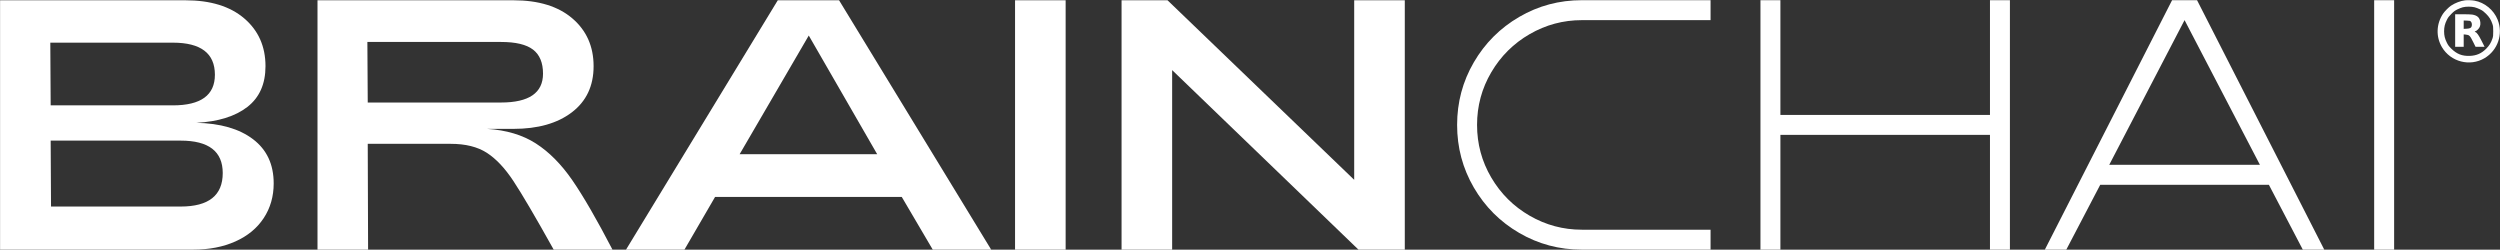
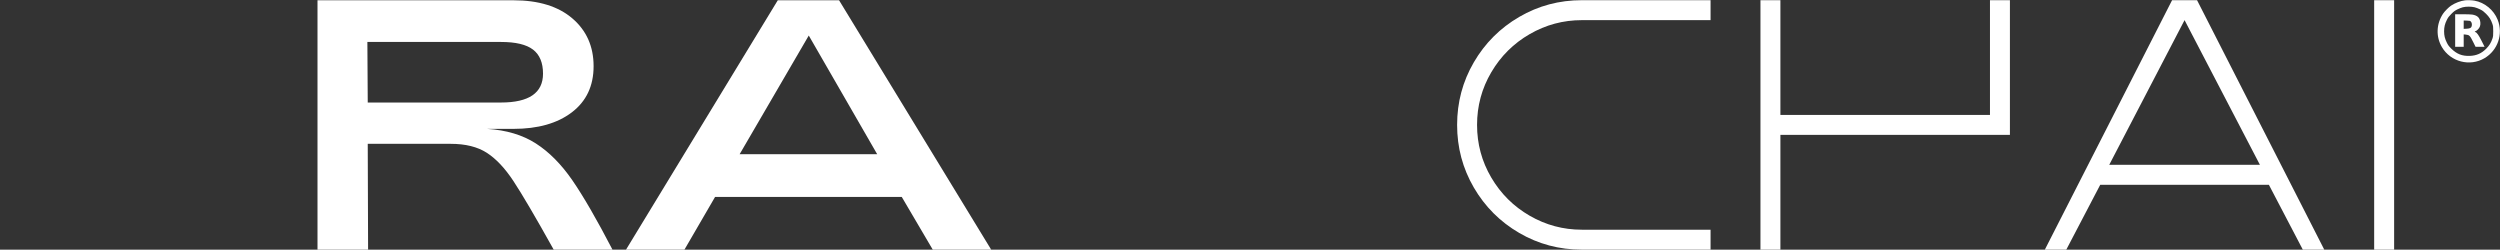
<svg xmlns="http://www.w3.org/2000/svg" width="13689" height="1367" viewBox="0 0 13689 1367" fill="none">
  <rect x="0" y="0" width="13689" height="1367" fill="#333333" stroke="none" />
-   <path d="M0.41 1.5H1014.81C1152.61 1.5 1260.27 34.635 1337.66 100.979C1415.05 167.323 1453.75 254.479 1453.75 362.373C1453.75 459.898 1420.61 534.357 1354.27 585.749C1287.92 637.141 1194.98 666.069 1075.29 672.53C1206.63 675.16 1310.01 705.064 1385.45 762.242C1460.88 819.495 1498.6 900.114 1498.6 1004.1C1498.6 1075.63 1480.34 1139.04 1443.98 1194.27C1407.54 1249.57 1355.85 1292.17 1288.9 1322.07C1221.88 1351.98 1144.87 1366.93 1057.71 1366.93H0.41V1.5ZM946.51 576.959C1099.94 576.959 1176.72 521.058 1176.72 409.182C1176.72 292.122 1100.01 233.591 946.51 233.591H275.479L277.433 576.884H946.51V576.959ZM989.412 1130.93C1142.84 1130.93 1219.63 1069.84 1219.63 947.524C1219.63 829.187 1142.91 769.98 989.412 769.98H277.433L279.386 1130.85H989.412V1130.93Z" fill="white" />
  <path d="M1738.51 1.5H2811.36C2949.16 1.5 3056.83 34.635 3134.22 100.979C3211.6 167.323 3250.3 254.479 3250.3 362.373C3250.3 470.342 3210.63 554.493 3131.29 614.977C3051.94 675.46 2945.33 705.665 2811.36 705.665H2667.03C2772.37 712.202 2861.4 738.8 2934.28 785.609C3007.09 832.418 3073.73 899.739 3134.22 987.497C3194.7 1075.25 3267.81 1201.78 3353.68 1366.93H3031.81C2931.65 1187.43 2858.17 1062.33 2811.36 991.404C2764.55 920.552 2715.79 868.859 2665.07 836.325C2614.36 803.867 2548.69 787.563 2468.07 787.563H2013.58L2015.53 1366.93H1738.51V1.5ZM2743.14 561.33C2896.56 561.33 2973.35 508.661 2973.35 403.322C2973.35 343.515 2955.09 299.636 2918.73 271.685C2882.29 243.735 2823.76 229.759 2743.14 229.759H2011.62L2013.58 561.405H2743.14V561.33Z" fill="white" />
  <path d="M4258.84 1.5H4594.39L5427.34 1367H5107.41L4937.68 1078.33H3915.47L3747.69 1367H3427.77L4258.84 1.5ZM4803.04 844.214L4428.49 194.597L4050.04 844.214H4803.04Z" fill="white" />
-   <path d="M5558 1.5H5835.02V1367H5558V1.5Z" fill="white" />
-   <path d="M6141.27 1.5H6392.9L7415.03 984.641V1.5H7692.06V1367H7438.48L6418.22 383.861V1367H6141.2V1.5H6141.27Z" fill="white" />
  <path d="M8661.52 1367C8537.63 1367 8423.35 1336.5 8318.68 1275.49C8213.94 1214.48 8131.07 1131.61 8070.06 1026.87C8009.05 922.129 7978.55 807.849 7978.55 684.026C7978.55 560.204 8009.05 445.923 8070.06 341.185C8131.07 236.447 8213.94 153.649 8318.68 92.564C8423.42 31.554 8537.7 1.049 8661.52 1.049H9366.37V110.296H8661.52C8559.49 110.296 8464.37 135.841 8376.01 186.782C8287.65 237.799 8217.55 307.45 8165.63 395.809C8113.71 484.167 8087.79 580.19 8087.79 684.026C8087.79 787.863 8113.71 883.96 8165.63 972.244C8217.55 1060.6 8287.65 1130.25 8376.01 1181.27C8464.29 1232.29 8559.49 1257.76 8661.52 1257.76H9366.37V1367H8661.52Z" fill="white" />
-   <path d="M9639.55 0.974H9748.8V629.328H10896.3V0.974H11005.5V1367H10896.3V738.65H9748.8V1367H9639.55V0.974Z" fill="white" />
+   <path d="M9639.55 0.974H9748.8V629.328H10896.3V0.974H11005.5V1367V738.65H9748.8V1367H9639.55V0.974Z" fill="white" />
  <path d="M11893.5 0.974H12030.1L12726.8 1367H12609.3L12423.5 1011.84H11500L11314.2 1367H11196.7L11893.5 0.974ZM12374.4 902.519L11961.8 110.22L11549.3 902.519H12374.4Z" fill="white" />
  <path d="M13000 0.974H13109.3V1367H13000V0.974Z" fill="white" />
  <path fill-rule="evenodd" clip-rule="evenodd" d="M13497.2 1.885C13472.7 4.851 13444.2 15.714 13421.1 30.846C13408.4 39.196 13385.5 62.309 13376.9 75.347C13339.8 131.756 13337.5 201.239 13371 258.096C13418.6 338.865 13524.2 366.183 13604.5 318.476C13677.2 275.273 13707.5 186.278 13676.1 107.851C13654.8 54.541 13604.7 13.315 13549.4 3.648C13533.9 0.935 13511.3 0.173 13497.2 1.885ZM13485 39.942C13477.9 41.774 13464.7 46.957 13455.6 51.46C13441.7 58.381 13436.6 62.198 13422.6 76.165C13408.7 90.136 13404.9 95.221 13397.9 109.131C13387 131.167 13382.9 148.067 13382.9 171.453C13382.9 194.864 13387 211.769 13398 233.776C13404.8 247.499 13408.8 252.802 13421.8 265.803C13452 295.948 13481.9 307.674 13524 305.986C13560.5 304.525 13587.5 292.704 13613.3 266.844C13630 250.164 13639.7 234.476 13647.3 212.136C13651.5 199.457 13651.9 196.019 13651.9 171.453C13651.9 146.888 13651.5 143.45 13647.3 130.771C13639.5 107.81 13630.1 92.773 13612.5 75.322C13599.4 62.404 13593.9 58.267 13580.3 51.486C13571.2 46.974 13557.7 41.737 13550.1 39.85C13531.8 35.27 13503.1 35.311 13485 39.942ZM13443.5 167.125V256.282H13466.9H13490.2V222.285V188.288L13501.8 189.47C13521.7 191.506 13524.4 194.366 13543.3 232.478L13555.1 256.282H13579.8H13604.6L13588.2 223.822C13572.1 191.859 13562.5 178.394 13554.1 175.71C13549.5 174.268 13550 172.026 13555.2 170.73C13557.6 170.124 13563.4 165.95 13568 161.452C13578.6 151.275 13583 138.332 13581.4 122.677C13578.7 97.251 13565.4 84.433 13536.9 79.803C13530.7 78.809 13507.2 77.99 13484.6 77.983L13443.5 77.969V167.125ZM13490.2 135.149V158.028L13505.4 157.266C13523.9 156.333 13530.7 153.273 13533.6 144.445C13536.7 135.093 13534.8 123.479 13529.3 118.015C13525.1 113.807 13523.5 113.414 13507.5 112.863L13490.2 112.269V135.149Z" fill="white" />
</svg>